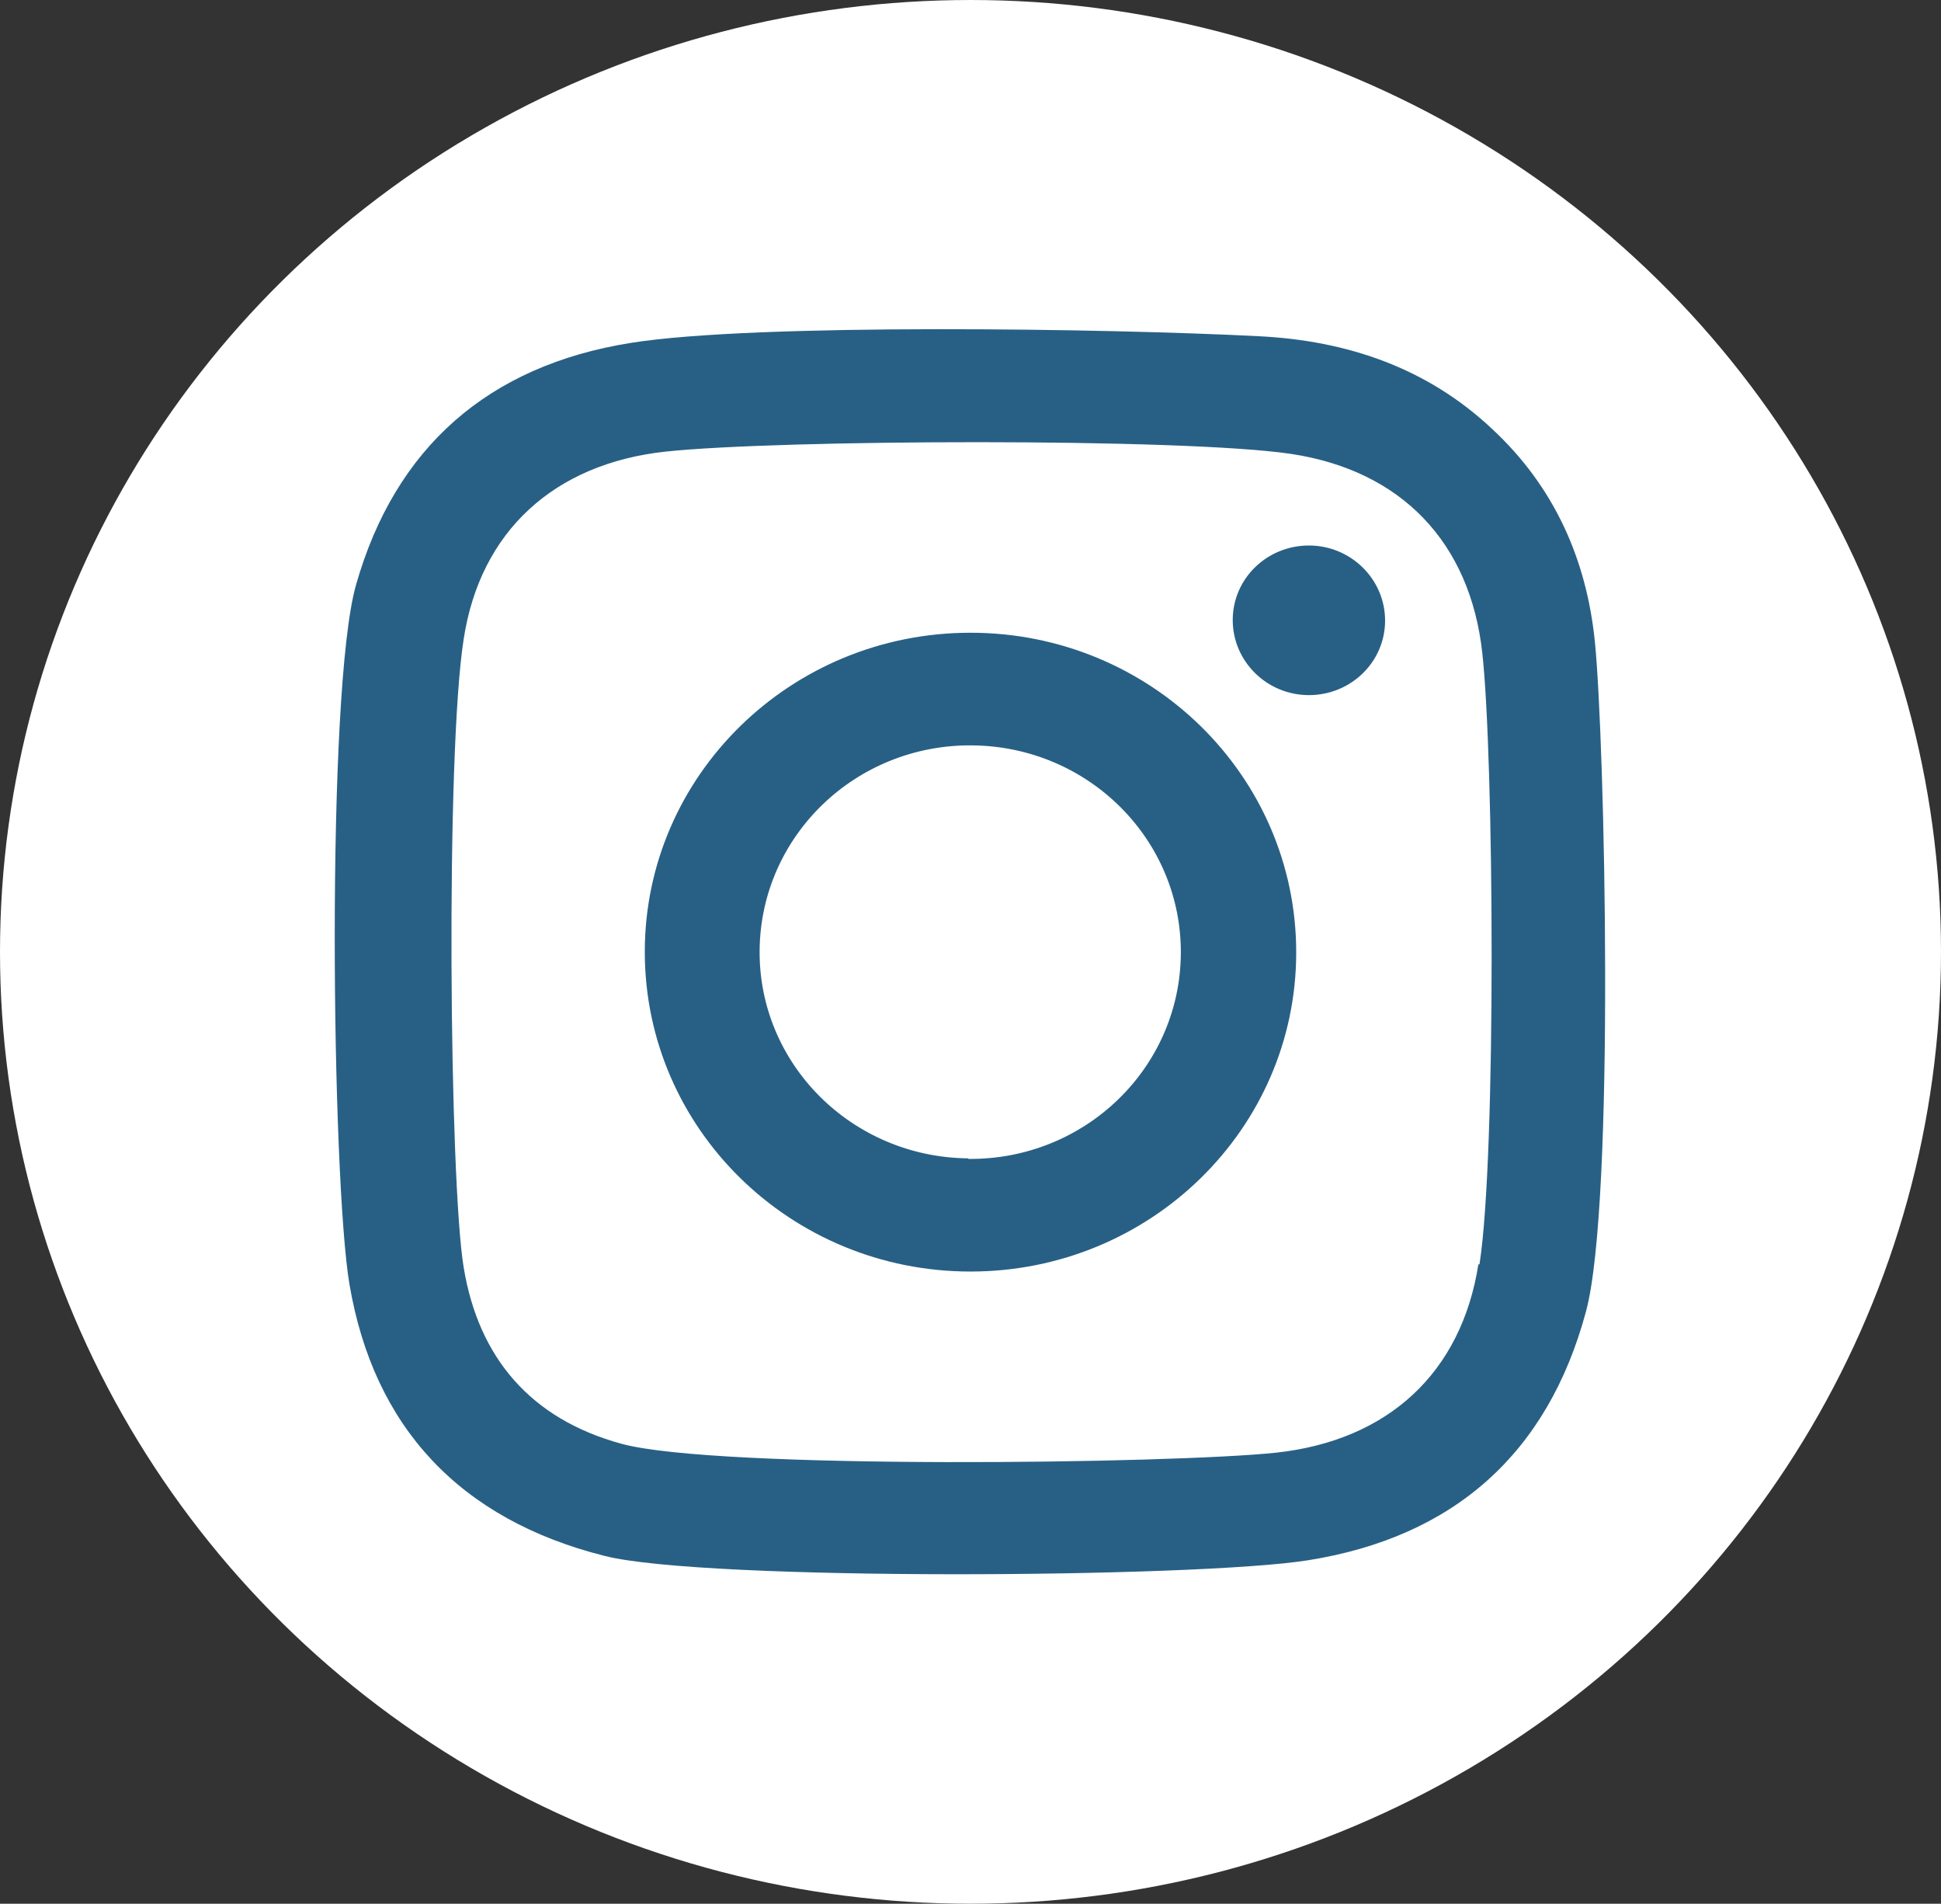
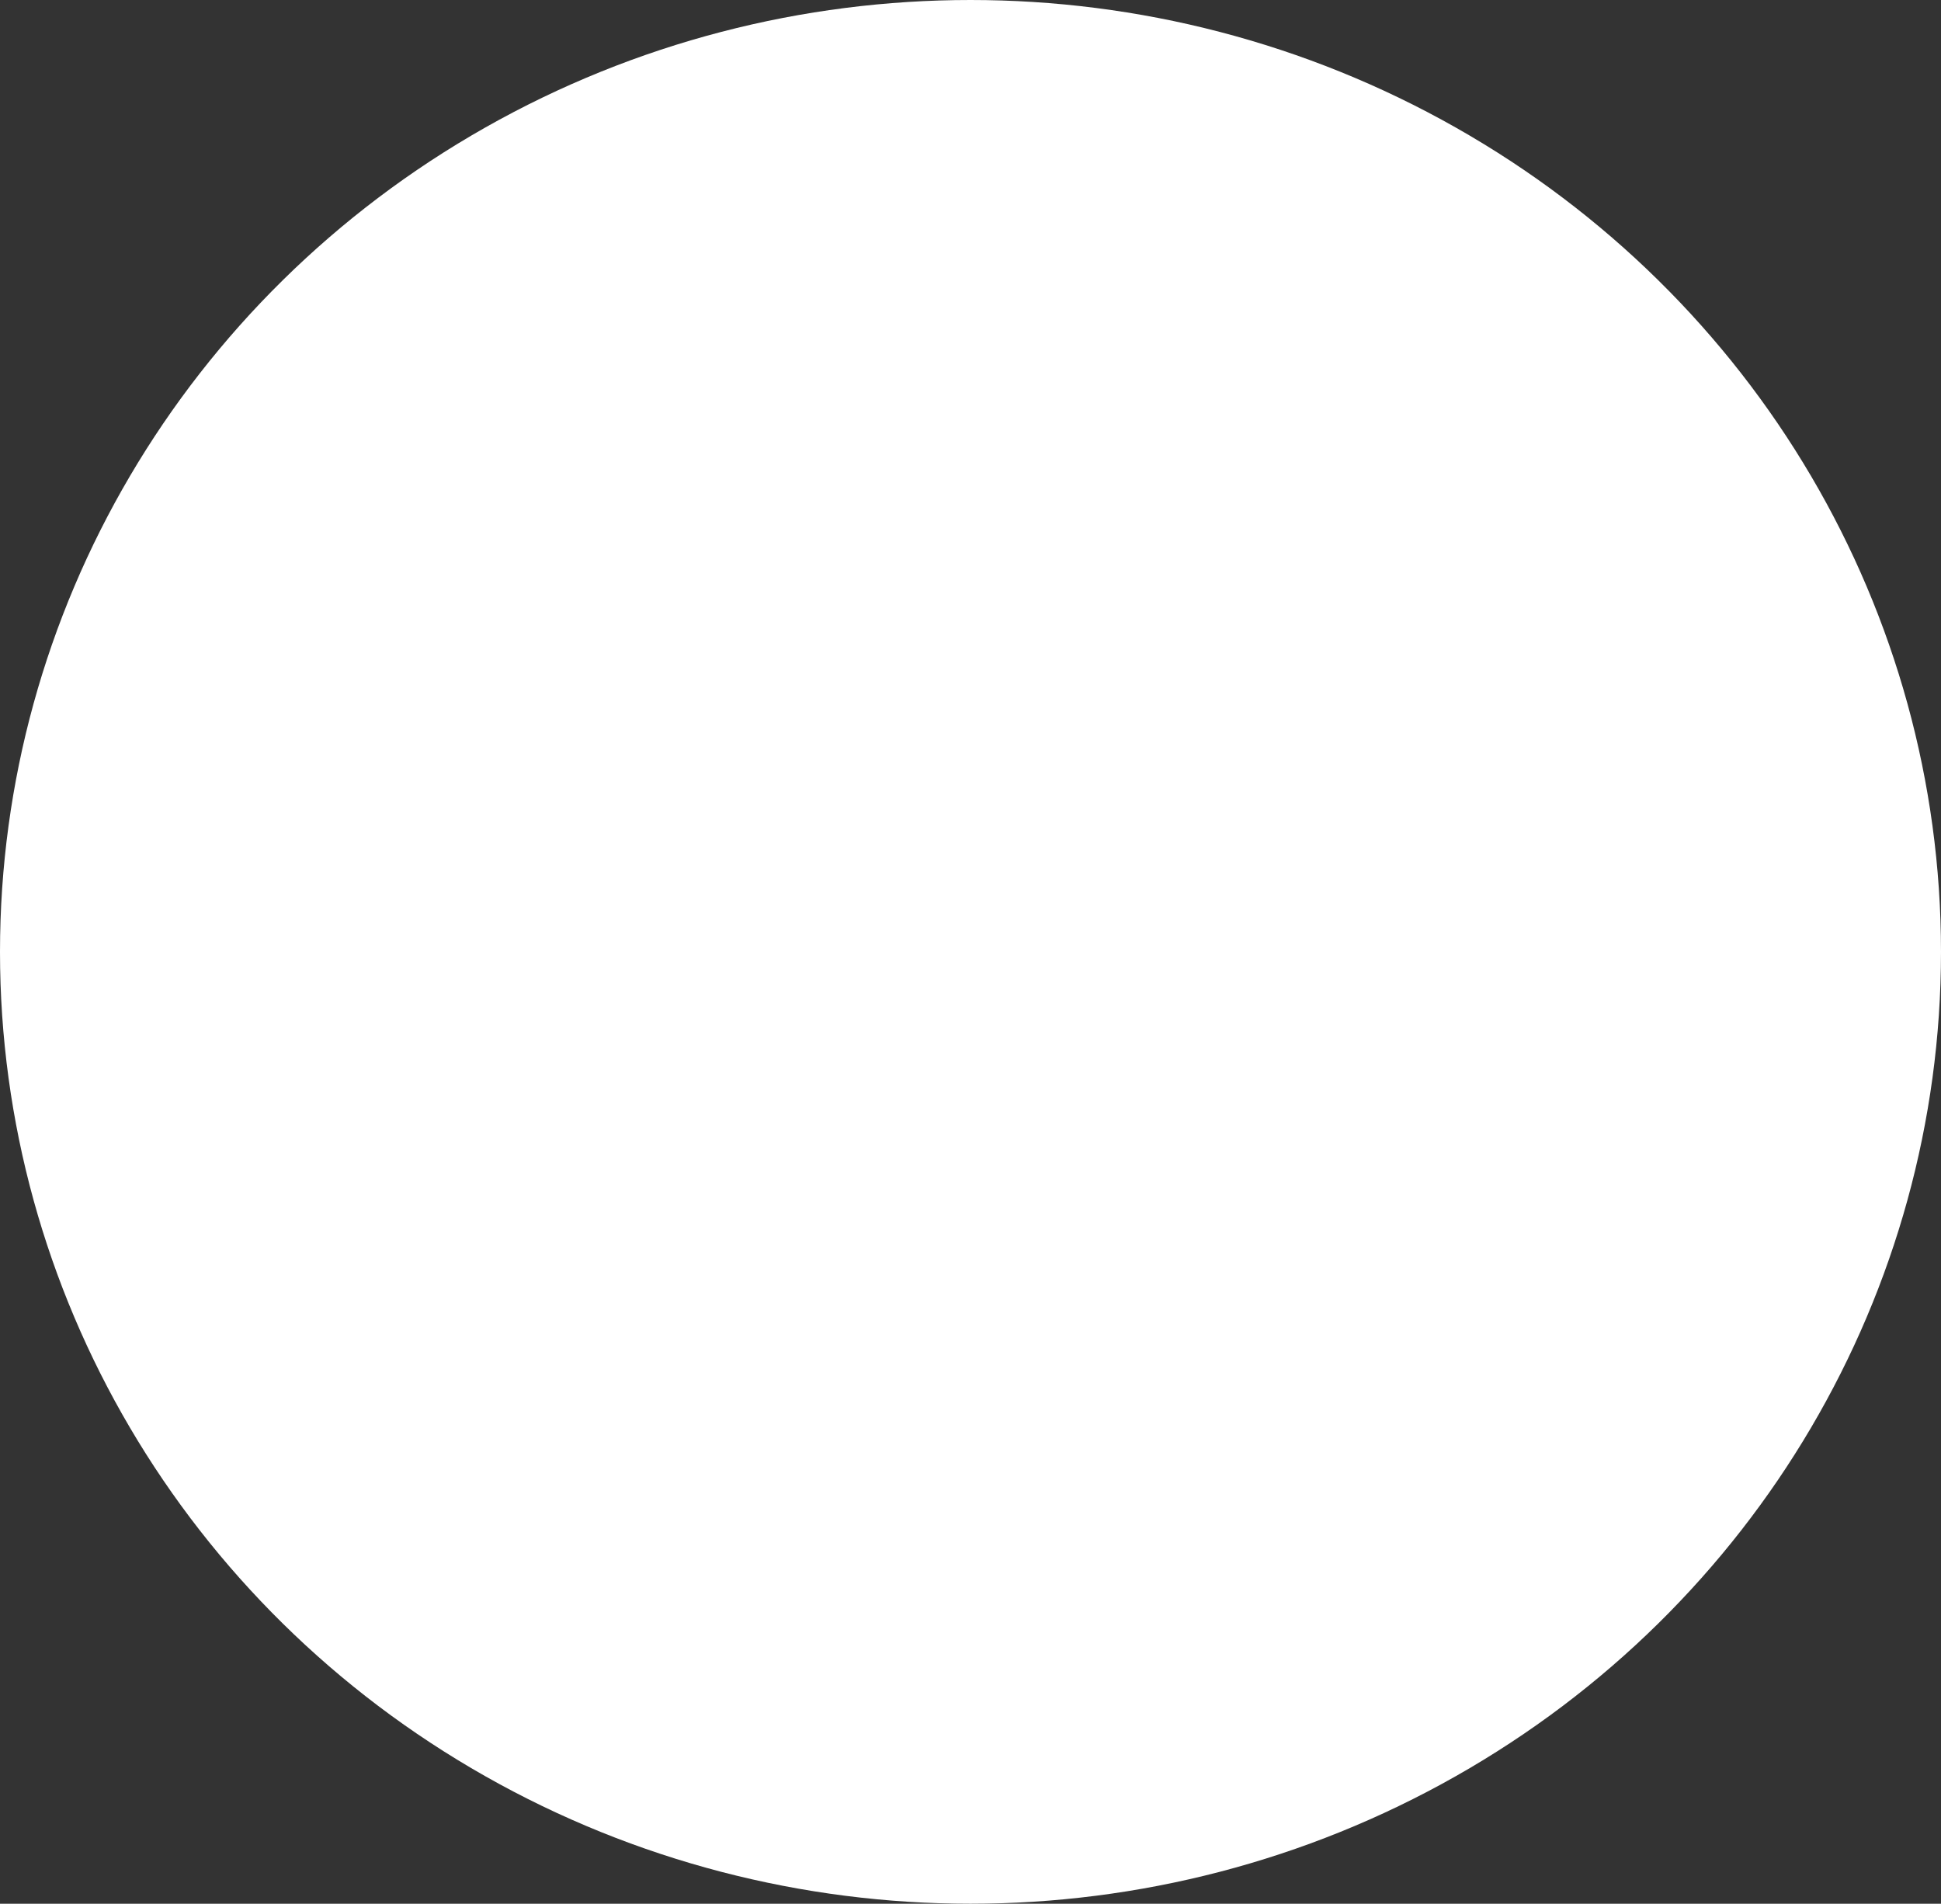
<svg xmlns="http://www.w3.org/2000/svg" id="Layer_2" data-name="Layer 2" viewBox="0 0 35.16 34.48">
  <rect x="0" y="0" width="35.16" height="34.48" fill="#333333" stroke="none" />
  <defs>
    <style>
      .cls-1 {
        fill: #286085;
      }

      .cls-1, .cls-2 {
        stroke-width: 0px;
      }

      .cls-2 {
        fill: #fff;
      }
    </style>
  </defs>
  <g id="_Ñëîé_1" data-name="Ñëîé 1">
    <g>
      <ellipse class="cls-2" cx="17.58" cy="17.24" rx="17.58" ry="17.24" />
-       <path class="cls-1" d="M28.89,11.62c-.15-1.48-.73-2.8-1.86-3.85-1.18-1.11-2.63-1.6-4.22-1.68-2.7-.14-9.13-.24-11.38.12-2.58.41-4.27,1.89-4.98,4.38-.55,1.92-.44,10.77-.12,12.67.44,2.59,2,4.26,4.62,4.92,1.81.46,10.73.4,12.74.08,2.65-.42,4.35-1.94,5.04-4.51.53-1.97.34-10.36.16-12.13ZM26.78,22.9c-.31,1.97-1.64,3.19-3.66,3.41-1.86.2-10.14.31-11.86-.16-1.65-.45-2.59-1.56-2.86-3.19-.26-1.55-.33-9.31,0-11.39.3-1.95,1.64-3.17,3.65-3.39,2.04-.22,9.37-.25,11.33.04,2.01.3,3.25,1.61,3.47,3.6.21,1.85.26,9.09-.05,11.08ZM17.58,11.46c-3.26,0-5.9,2.59-5.9,5.78,0,3.2,2.64,5.79,5.9,5.79,3.26,0,5.9-2.59,5.9-5.78,0-3.2-2.64-5.79-5.9-5.79ZM17.54,20.98c-2.11-.02-3.8-1.71-3.78-3.77.02-2.07,1.74-3.73,3.85-3.71,2.11.02,3.8,1.71,3.78,3.78-.02,2.07-1.74,3.73-3.85,3.71ZM25.09,11.24c0,.75-.62,1.35-1.38,1.35-.76,0-1.38-.61-1.38-1.36,0-.75.62-1.35,1.38-1.35.76,0,1.38.61,1.38,1.36Z" />
    </g>
  </g>
</svg>